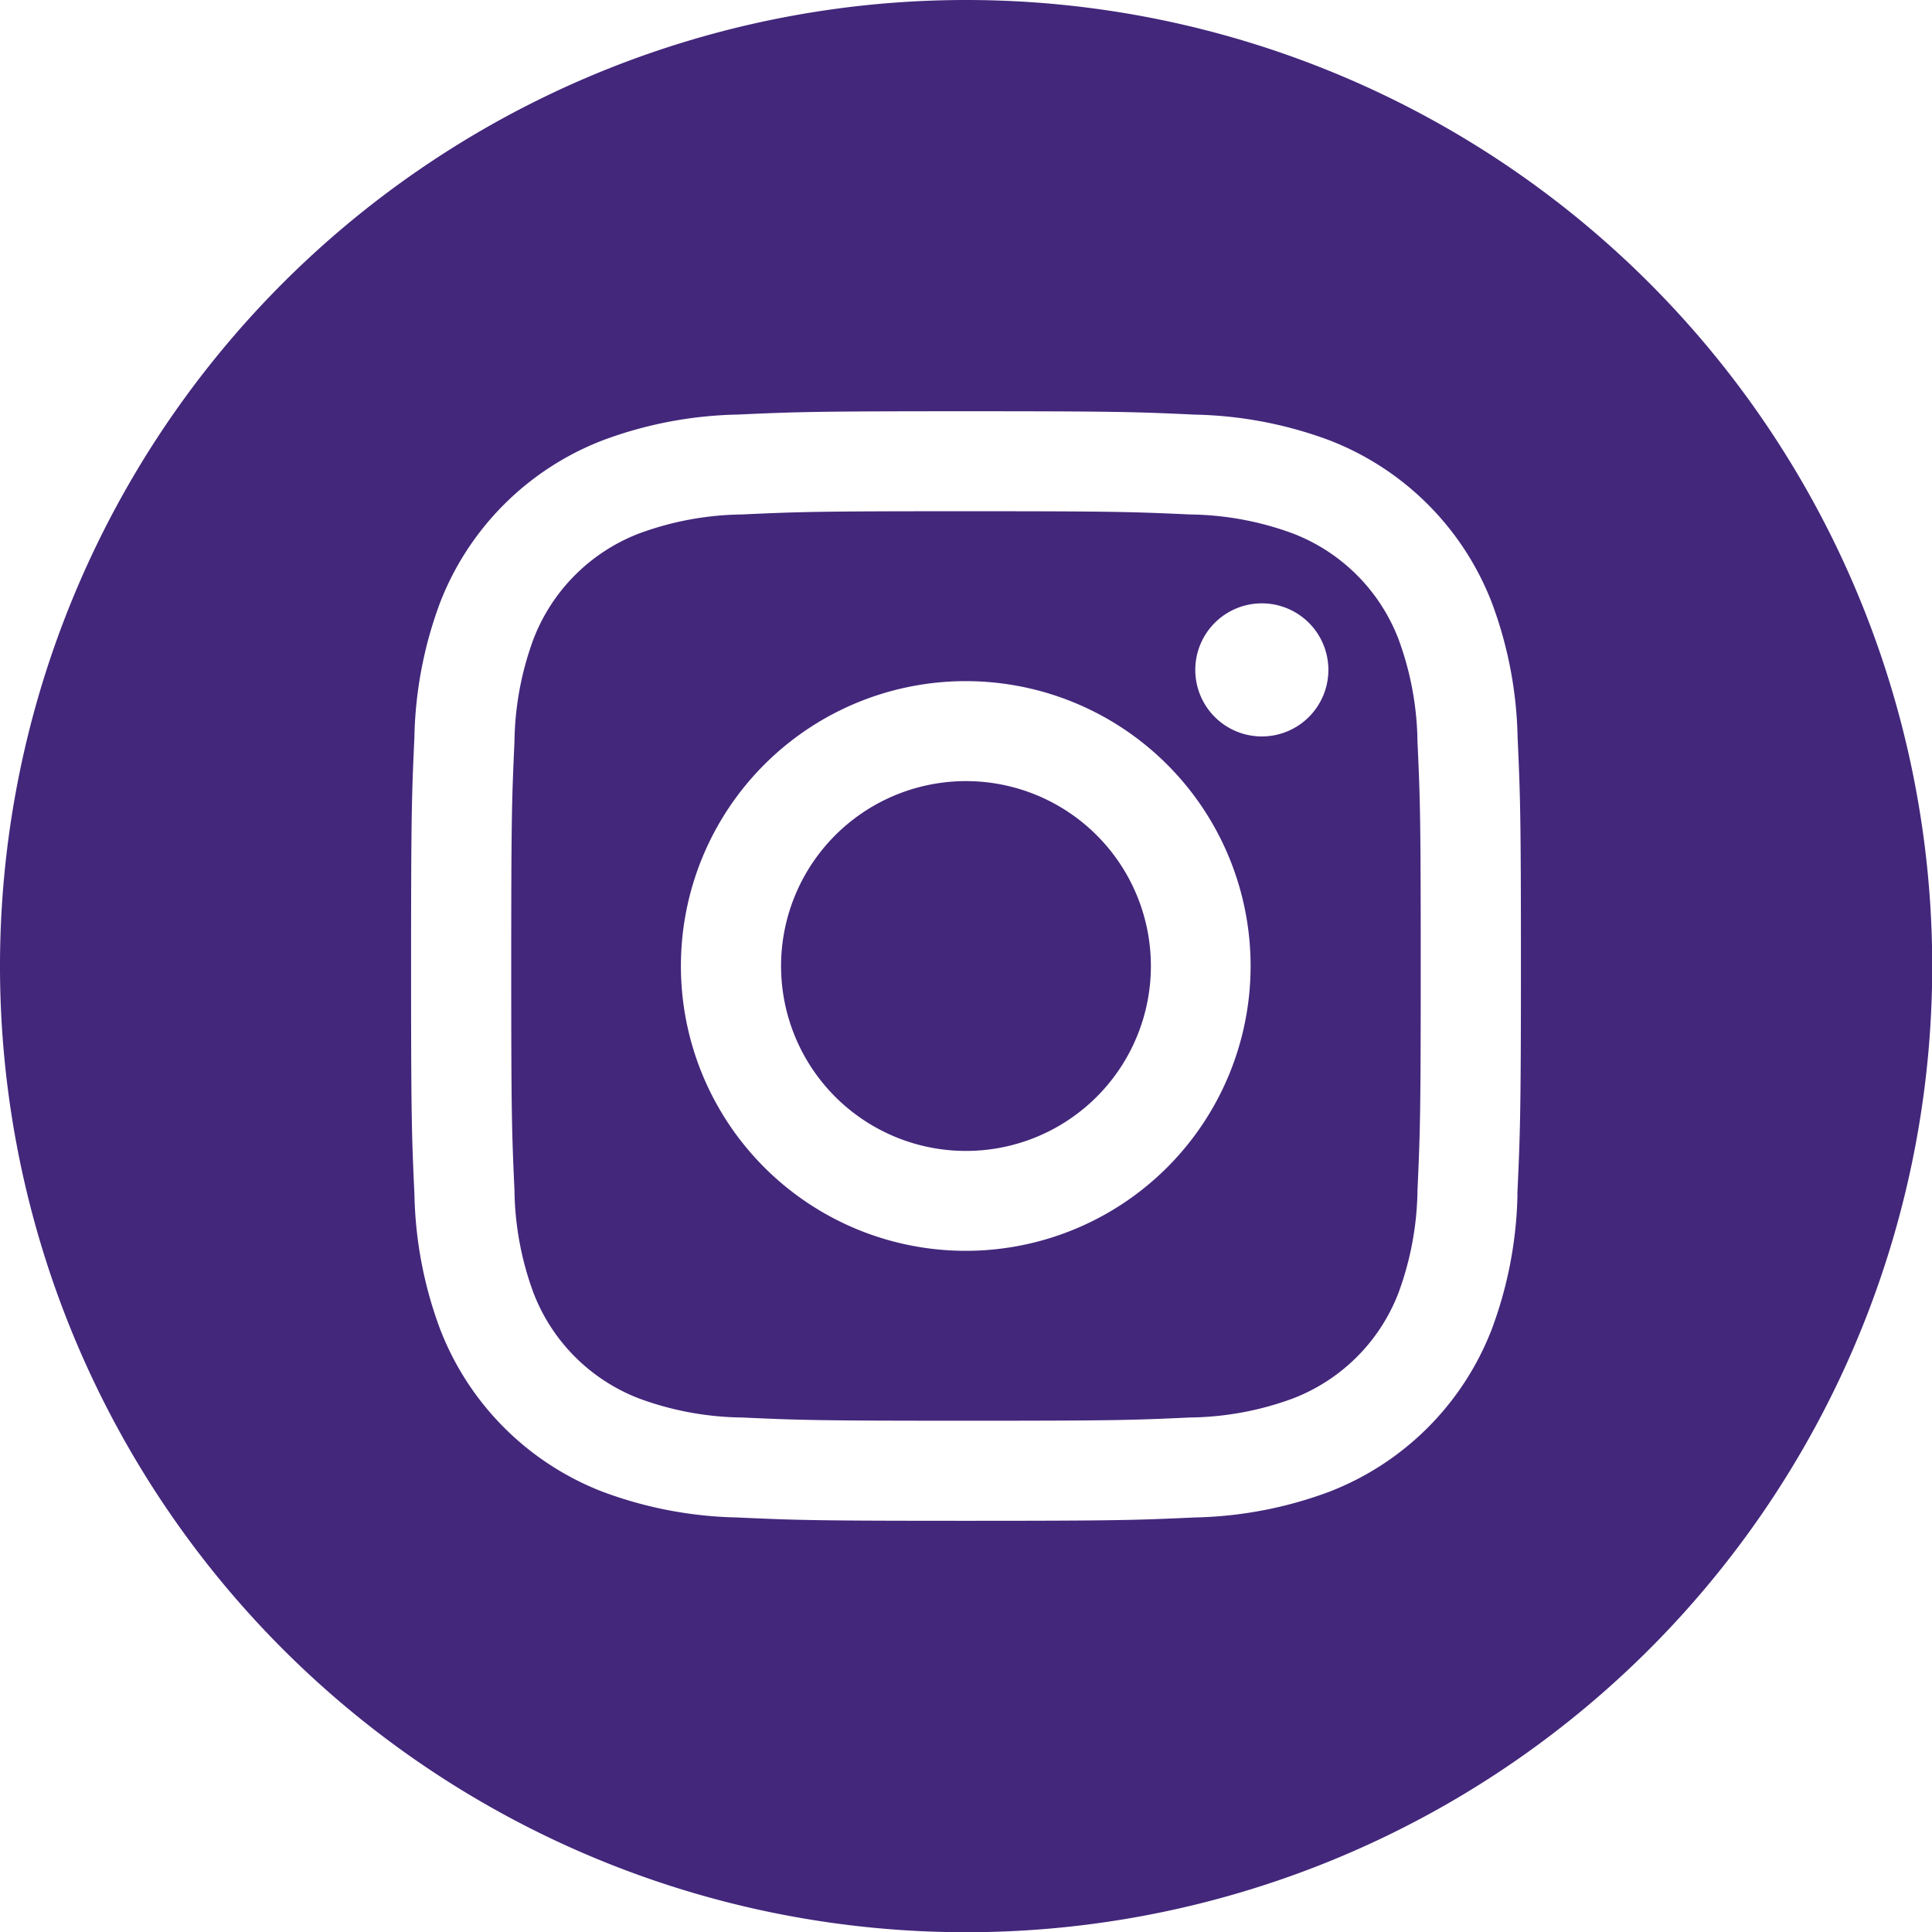
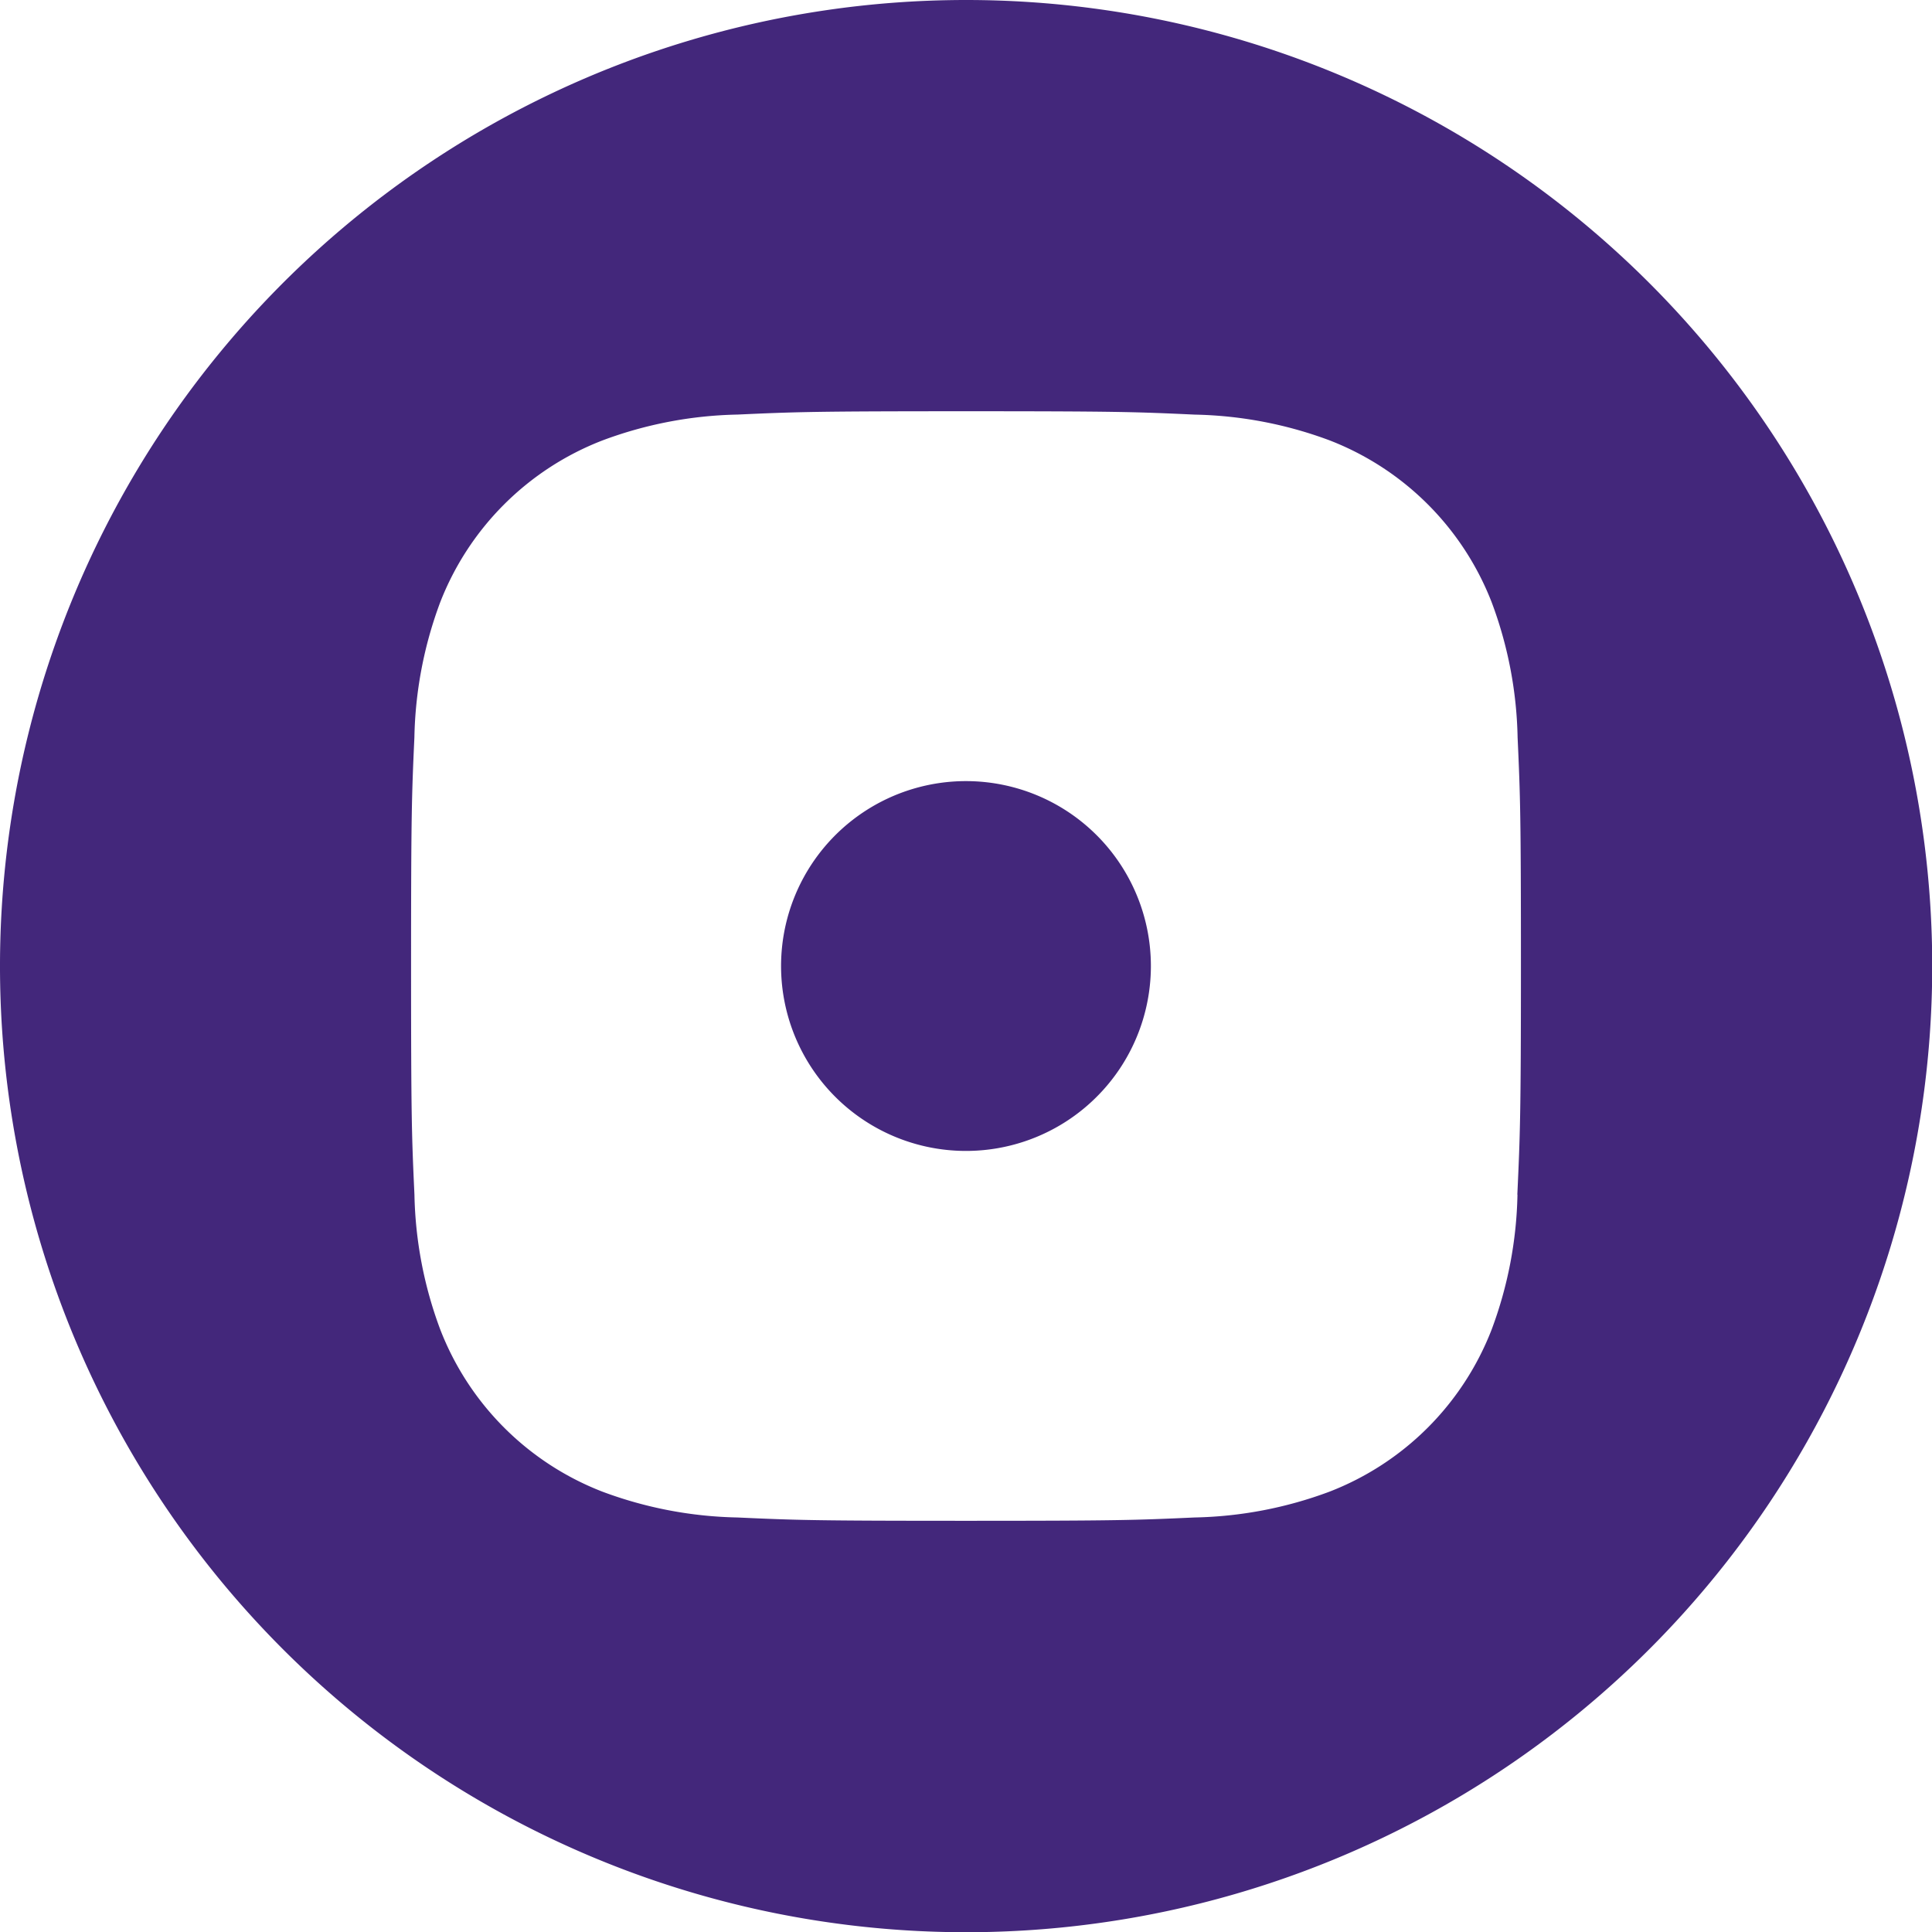
<svg xmlns="http://www.w3.org/2000/svg" id="instagram" width="42.995" height="42.995" viewBox="0 0 42.995 42.995">
  <path id="Caminho_153" data-name="Caminho 153" d="M215.229,211.115A4.115,4.115,0,1,1,211.115,207,4.115,4.115,0,0,1,215.229,211.115Zm0,0" transform="translate(-189.617 -189.617)" fill="#43277b" />
-   <path id="Caminho_154" data-name="Caminho 154" d="M155.228,138.328a4.088,4.088,0,0,0-2.343-2.343,6.829,6.829,0,0,0-2.292-.425c-1.3-.059-1.692-.072-4.988-.072s-3.687.012-4.988.072a6.834,6.834,0,0,0-2.292.425,4.09,4.09,0,0,0-2.343,2.343,6.833,6.833,0,0,0-.425,2.292c-.059,1.3-.072,1.692-.072,4.988s.013,3.686.072,4.988a6.831,6.831,0,0,0,.425,2.292,4.088,4.088,0,0,0,2.343,2.343,6.821,6.821,0,0,0,2.292.425c1.3.059,1.692.072,4.988.072s3.687-.012,4.988-.072a6.821,6.821,0,0,0,2.292-.425,4.088,4.088,0,0,0,2.343-2.343,6.836,6.836,0,0,0,.425-2.292c.059-1.3.072-1.692.072-4.988s-.012-3.687-.072-4.988A6.821,6.821,0,0,0,155.228,138.328ZM145.6,151.947a6.339,6.339,0,1,1,6.339-6.339A6.339,6.339,0,0,1,145.6,151.947Zm6.589-11.447a1.481,1.481,0,1,1,1.481-1.481A1.481,1.481,0,0,1,152.194,140.5Zm0,0" transform="translate(-124.108 -124.111)" fill="#43277b" />
  <path id="Caminho_155" data-name="Caminho 155" d="M21.5,0a21.5,21.5,0,1,0,21.5,21.5A21.5,21.5,0,0,0,21.5,0Zm12.27,26.586a9.057,9.057,0,0,1-.574,3,6.312,6.312,0,0,1-3.61,3.61,9.063,9.063,0,0,1-3,.574c-1.316.06-1.737.074-5.089.074s-3.773-.014-5.09-.074a9.063,9.063,0,0,1-3-.574,6.312,6.312,0,0,1-3.61-3.61,9.054,9.054,0,0,1-.574-3c-.061-1.317-.075-1.737-.075-5.09s.014-3.773.074-5.089a9.058,9.058,0,0,1,.573-3A6.316,6.316,0,0,1,13.411,9.8a9.065,9.065,0,0,1,3-.574c1.316-.06,1.737-.074,5.089-.074s3.773.014,5.089.075a9.067,9.067,0,0,1,3,.573,6.314,6.314,0,0,1,3.61,3.611,9.056,9.056,0,0,1,.574,3c.06,1.316.074,1.737.074,5.089S33.827,25.27,33.767,26.586Zm0,0" transform="translate(0)" fill="#43277b" />
</svg>